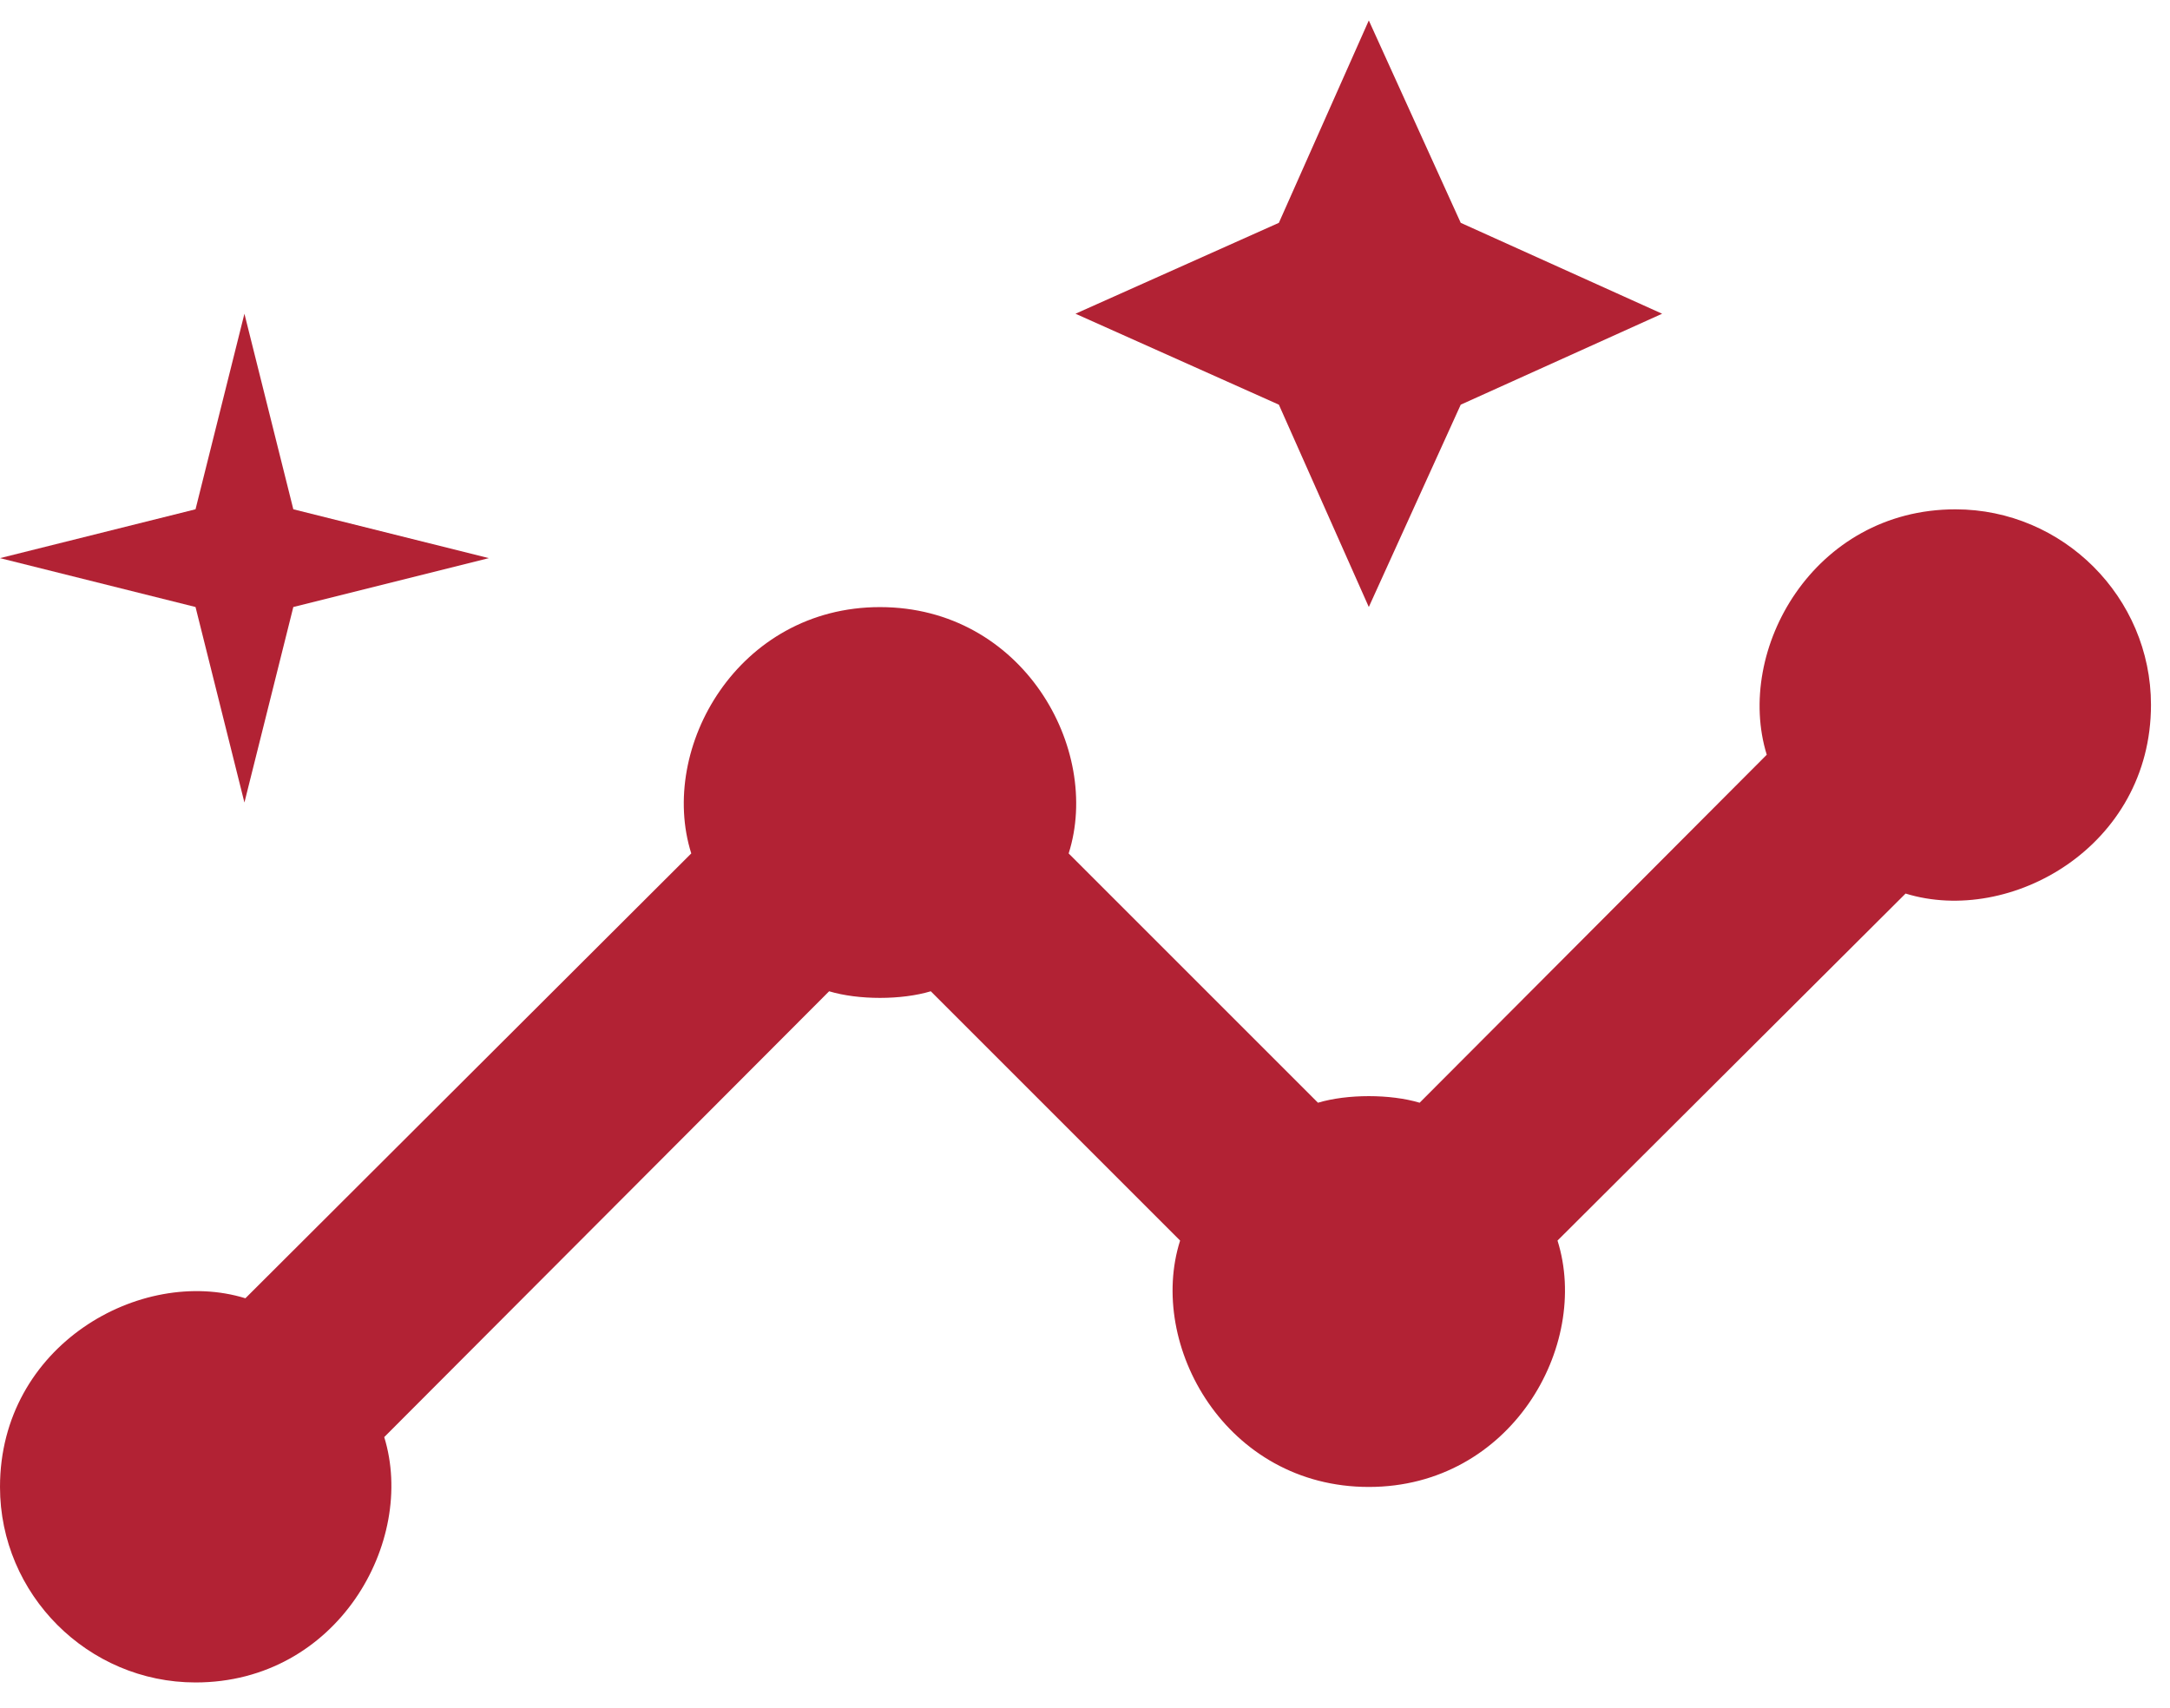
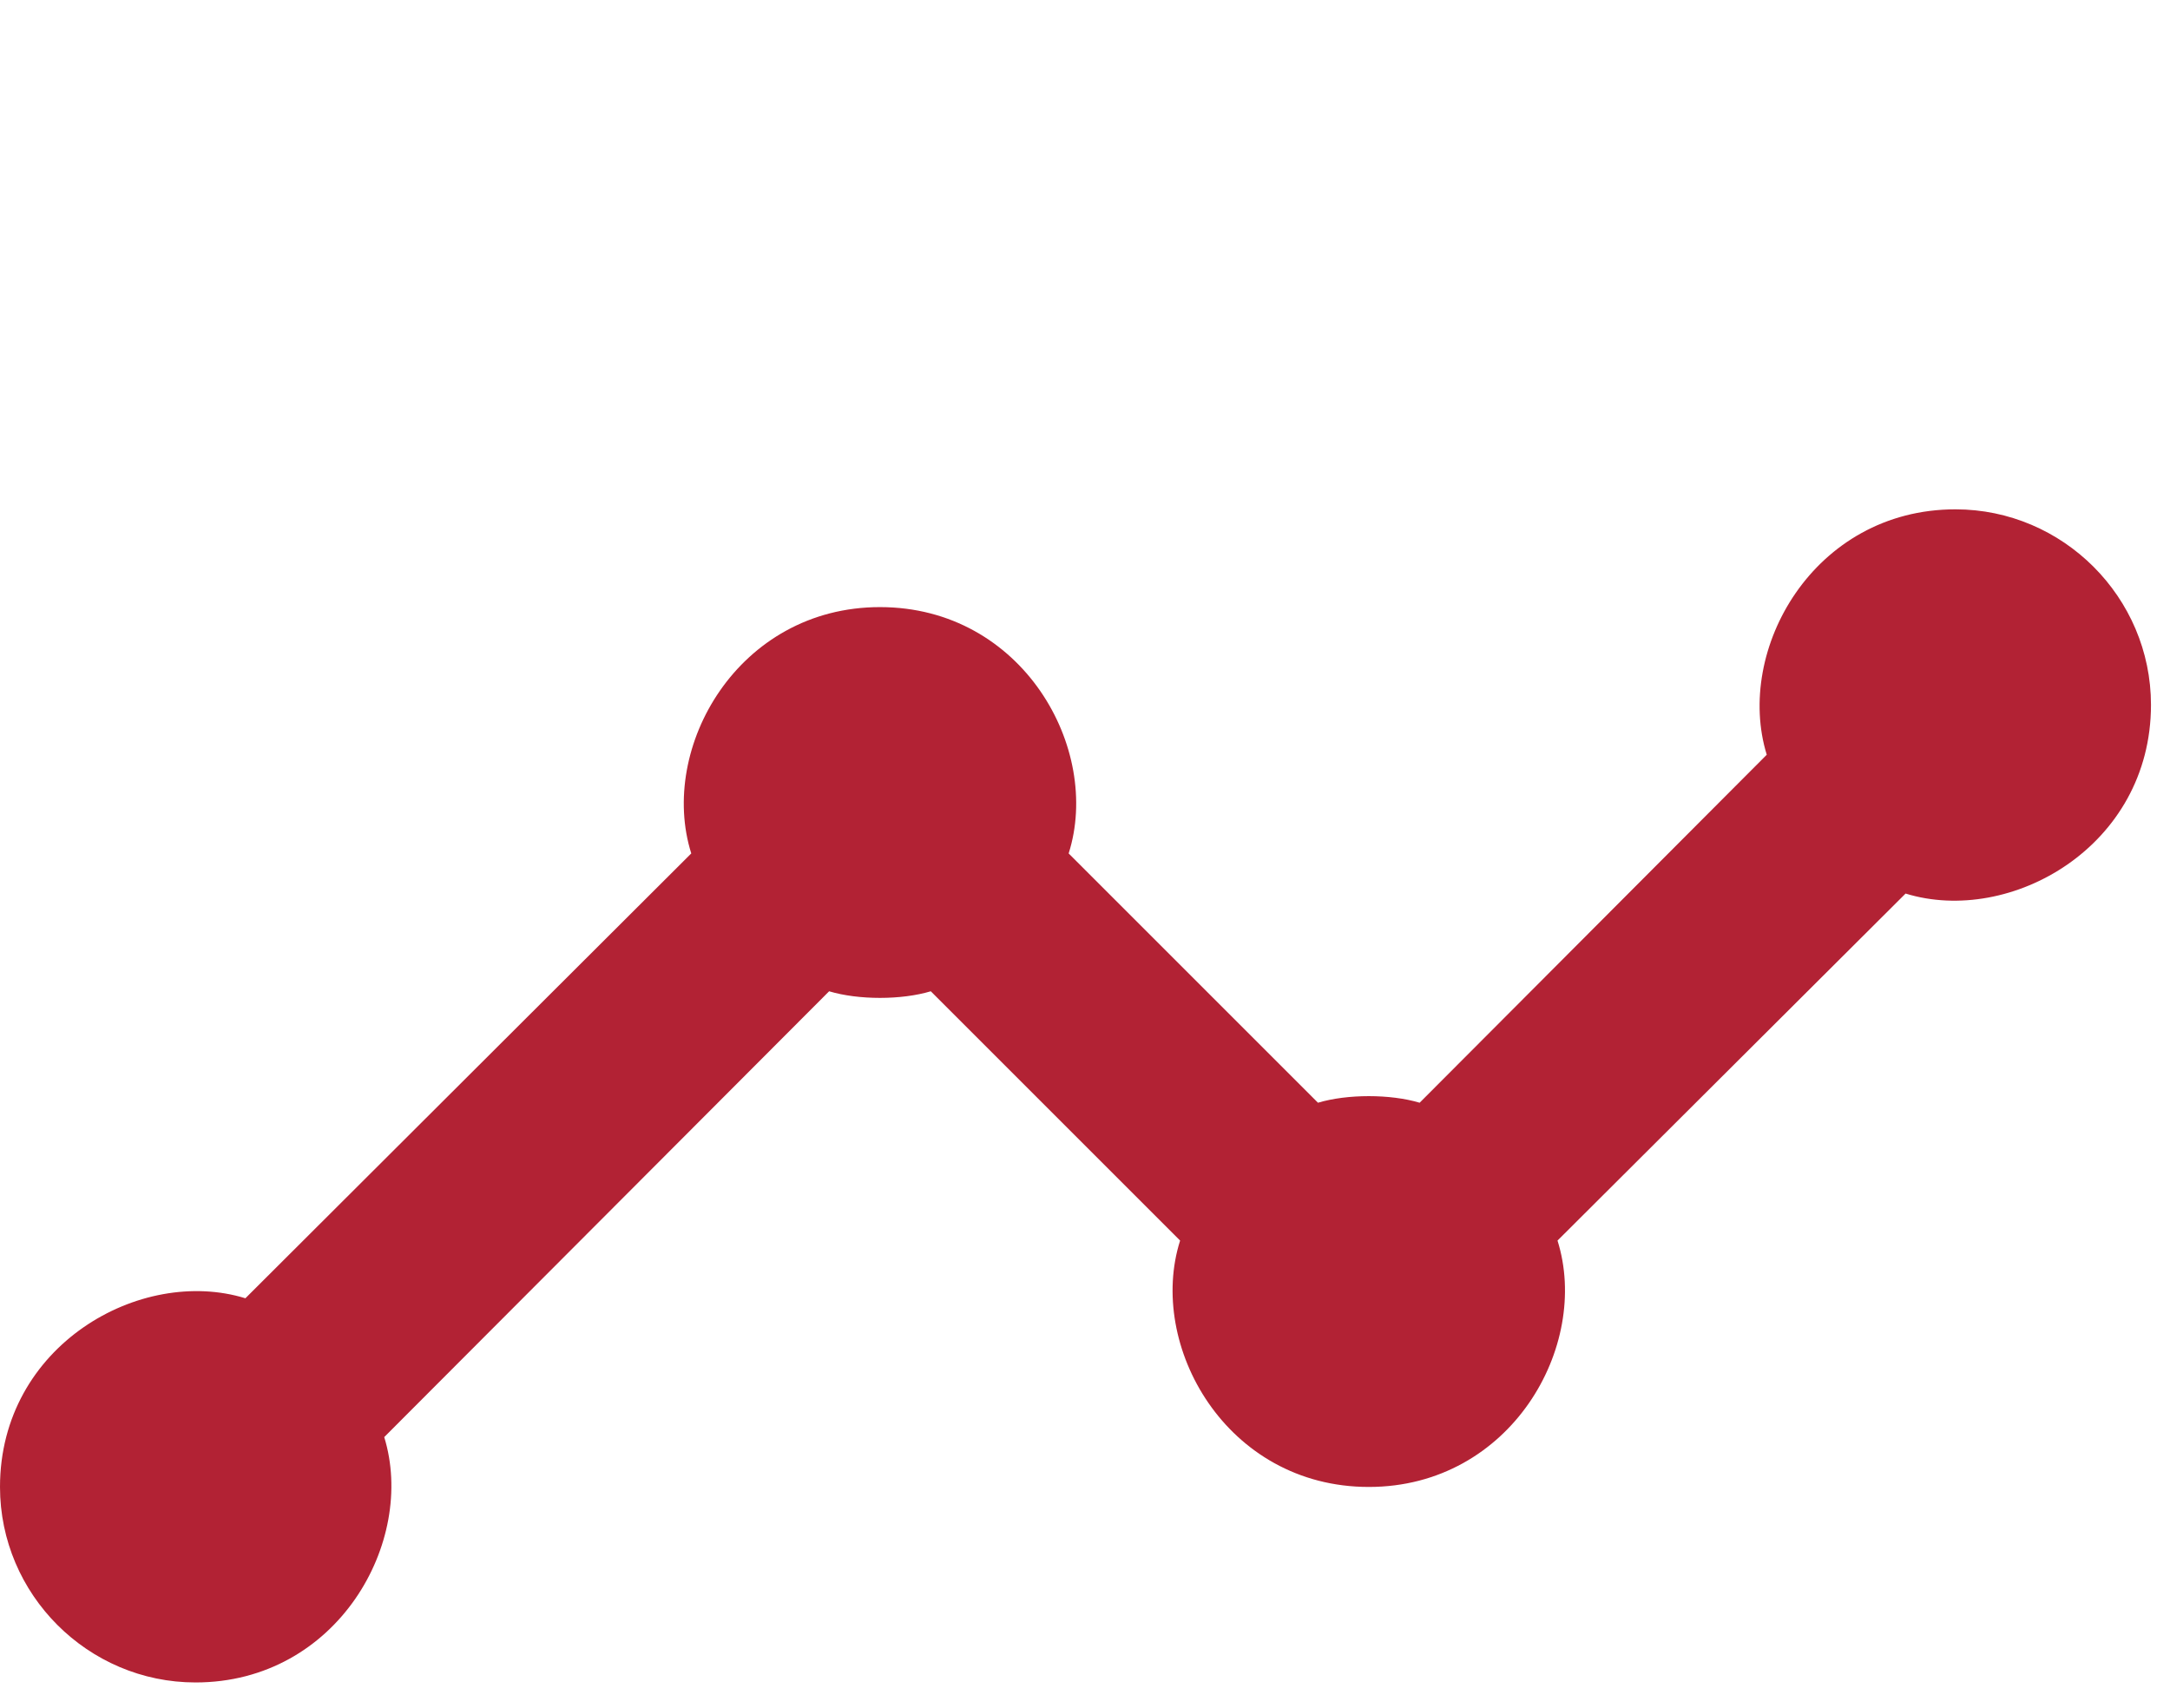
<svg xmlns="http://www.w3.org/2000/svg" width="47" height="37" viewBox="0 0 47 37" fill="none">
-   <path d="M42.353 11.033C39.282 11.033 37.567 14.083 38.266 16.349L30.748 23.887C30.113 23.697 29.181 23.697 28.546 23.887L23.146 18.487C23.866 16.221 22.151 13.151 19.059 13.151C15.988 13.151 14.252 16.2 14.972 18.487L5.315 28.123C3.049 27.424 0 29.139 0 32.21C0 34.539 1.906 36.445 4.235 36.445C7.306 36.445 9.021 33.396 8.322 31.13L17.958 21.473C18.593 21.664 19.525 21.664 20.16 21.473L25.56 26.873C24.84 29.139 26.555 32.21 29.647 32.21C32.718 32.21 34.454 29.16 33.734 26.873L41.273 19.356C43.539 20.054 46.588 18.339 46.588 15.268C46.588 12.939 44.682 11.033 42.353 11.033Z" fill="#B22234" />
-   <path d="M29.647 13.149L31.638 8.766L36 6.796L31.638 4.827L29.647 0.443L27.699 4.827L23.294 6.796L27.699 8.766L29.647 13.149ZM5.294 17.384L6.353 13.149L10.588 12.09L6.353 11.032L5.294 6.796L4.235 11.032L0 12.09L4.235 13.149L5.294 17.384Z" fill="#B22234" />
+   <path d="M42.353 11.033C39.282 11.033 37.567 14.083 38.266 16.349L30.748 23.887C30.113 23.697 29.181 23.697 28.546 23.887L23.146 18.487C23.866 16.221 22.151 13.151 19.059 13.151C15.988 13.151 14.252 16.2 14.972 18.487L5.315 28.123C3.049 27.424 0 29.139 0 32.21C0 34.539 1.906 36.445 4.235 36.445C7.306 36.445 9.021 33.396 8.322 31.13L17.958 21.473C18.593 21.664 19.525 21.664 20.16 21.473L25.56 26.873C24.84 29.139 26.555 32.21 29.647 32.21C32.718 32.21 34.454 29.16 33.734 26.873L41.273 19.356C43.539 20.054 46.588 18.339 46.588 15.268C46.588 12.939 44.682 11.033 42.353 11.033" fill="#B22234" />
</svg>